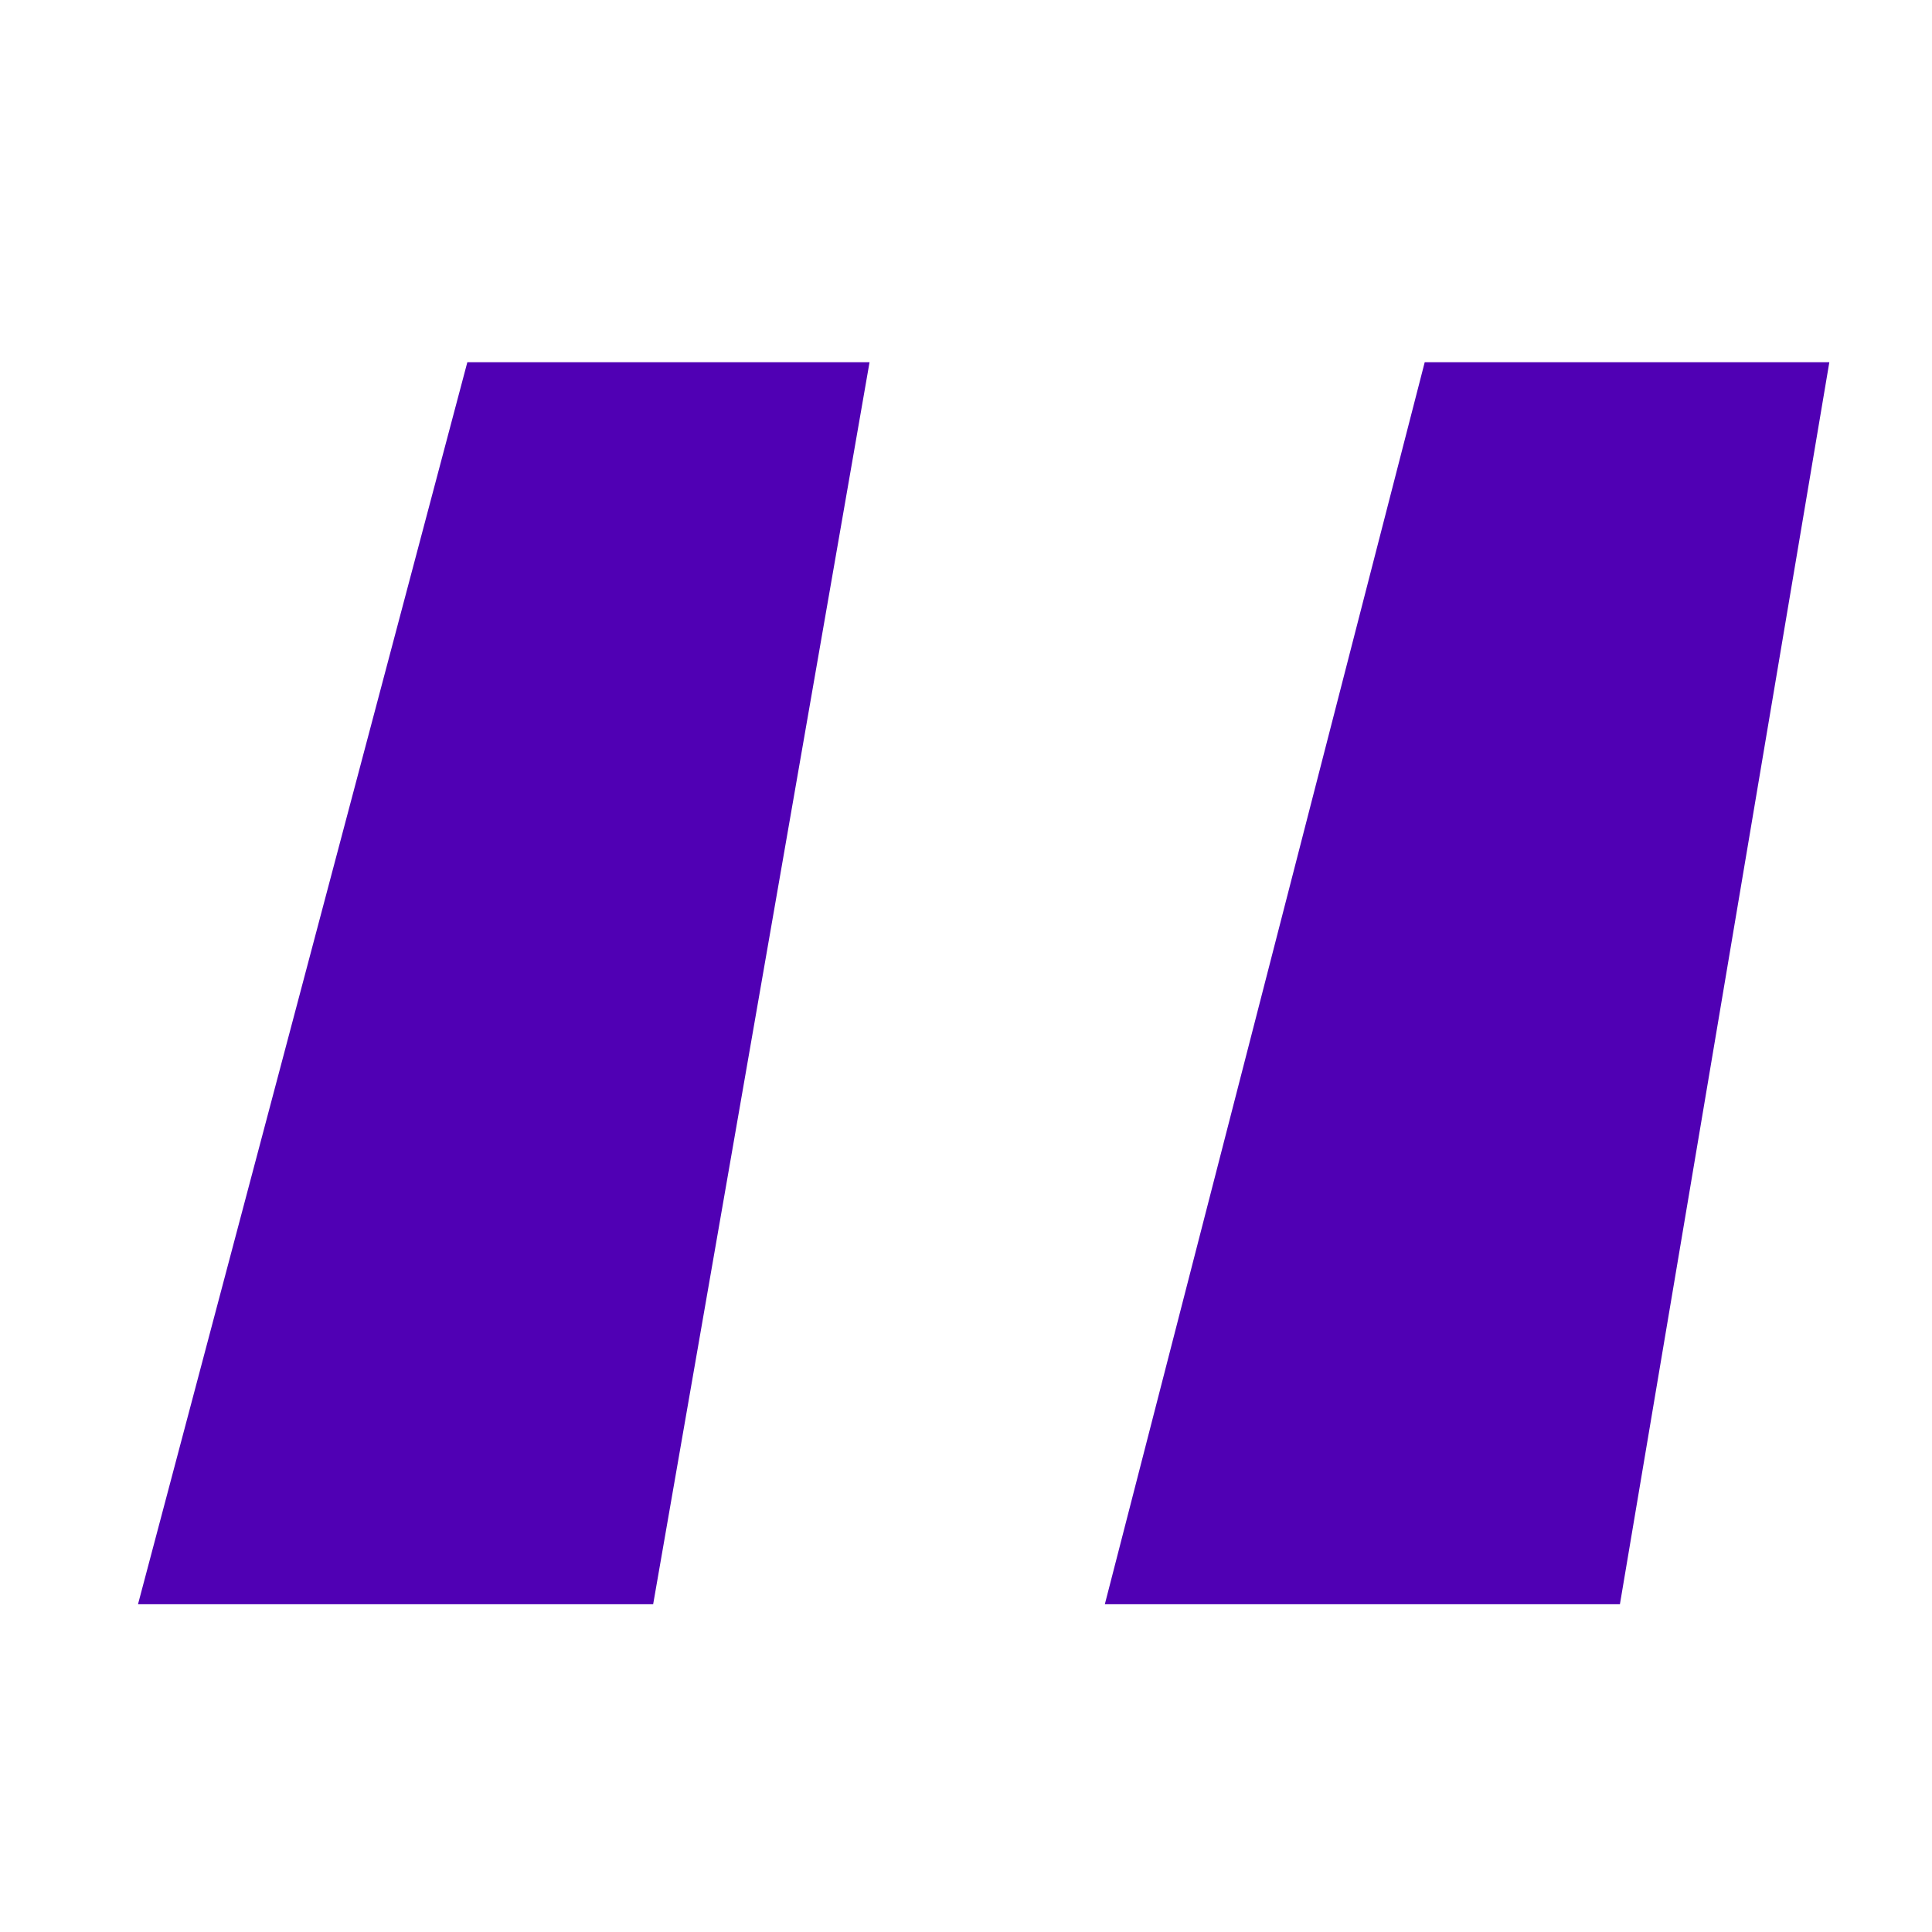
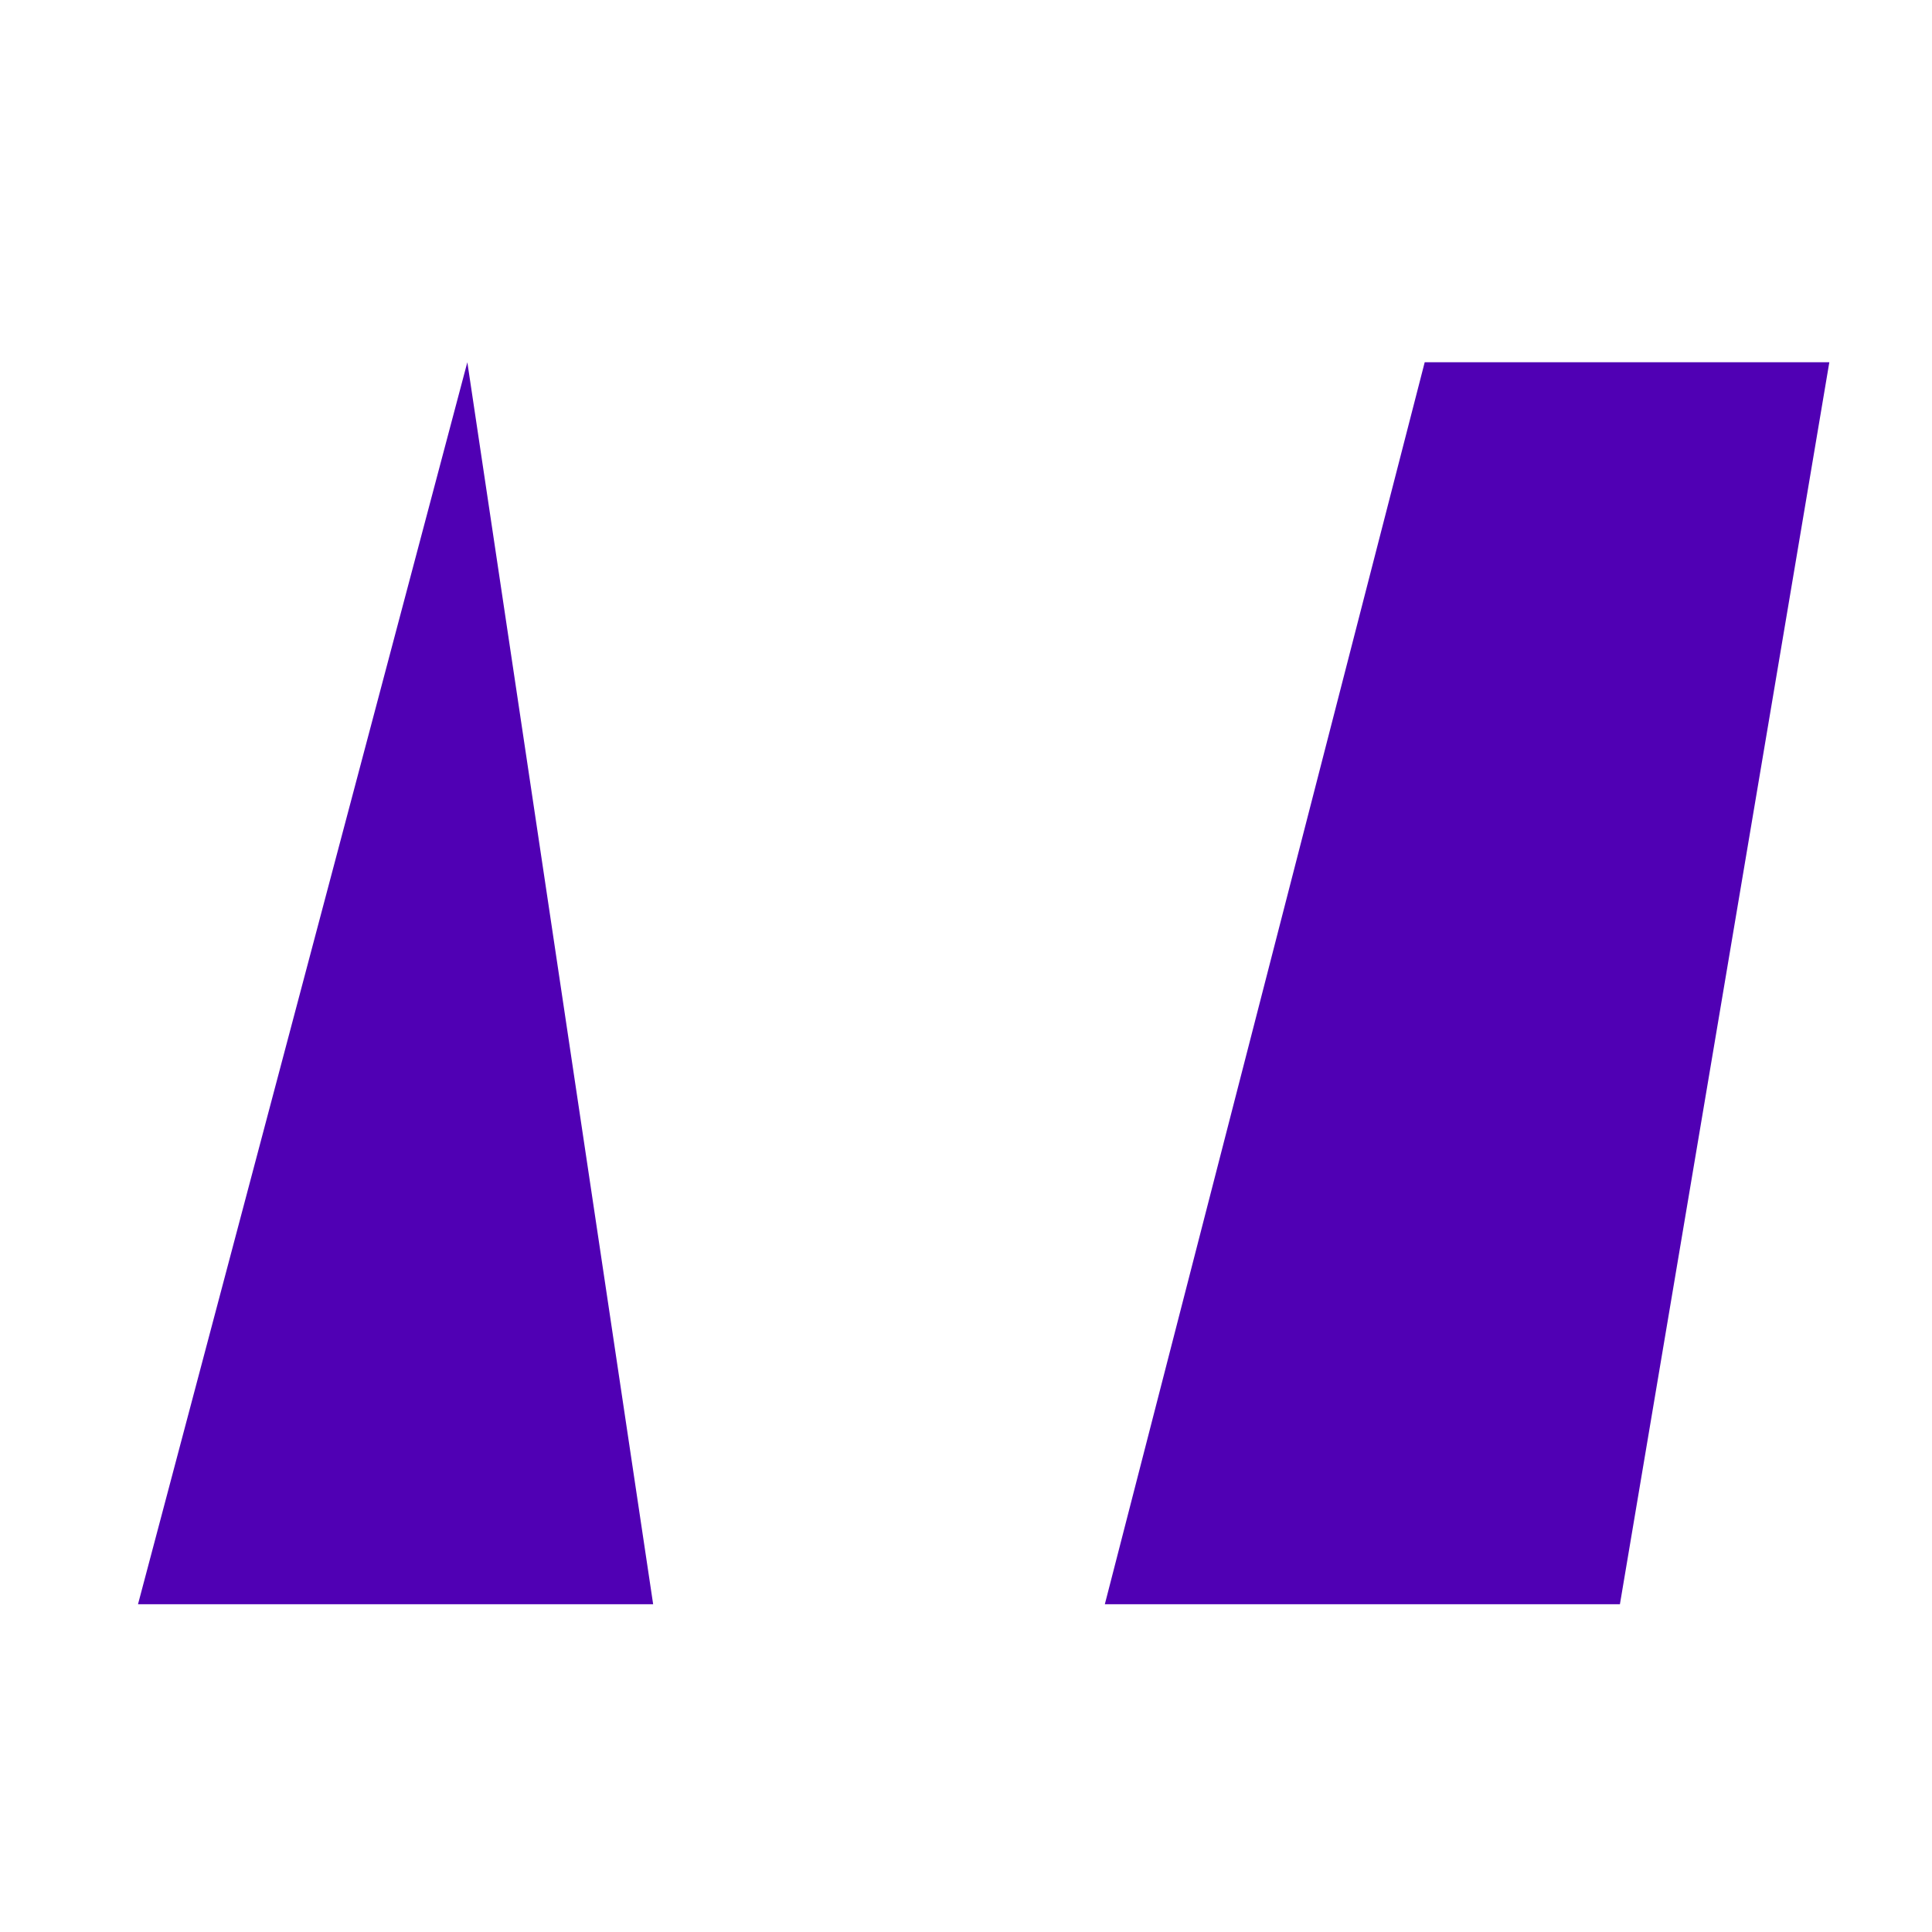
<svg xmlns="http://www.w3.org/2000/svg" width="28" height="28" viewBox="0 0 28 28" fill="none">
-   <path d="M6.773 5.25H12.602L9.466 23.25H2L6.773 5.25ZM20.648 5.25H26.512L23.477 23.25H16.012L20.648 5.25Z" fill="#5000B4" />
+   <path d="M6.773 5.25L9.466 23.25H2L6.773 5.25ZM20.648 5.25H26.512L23.477 23.25H16.012L20.648 5.25Z" fill="#5000B4" />
</svg>